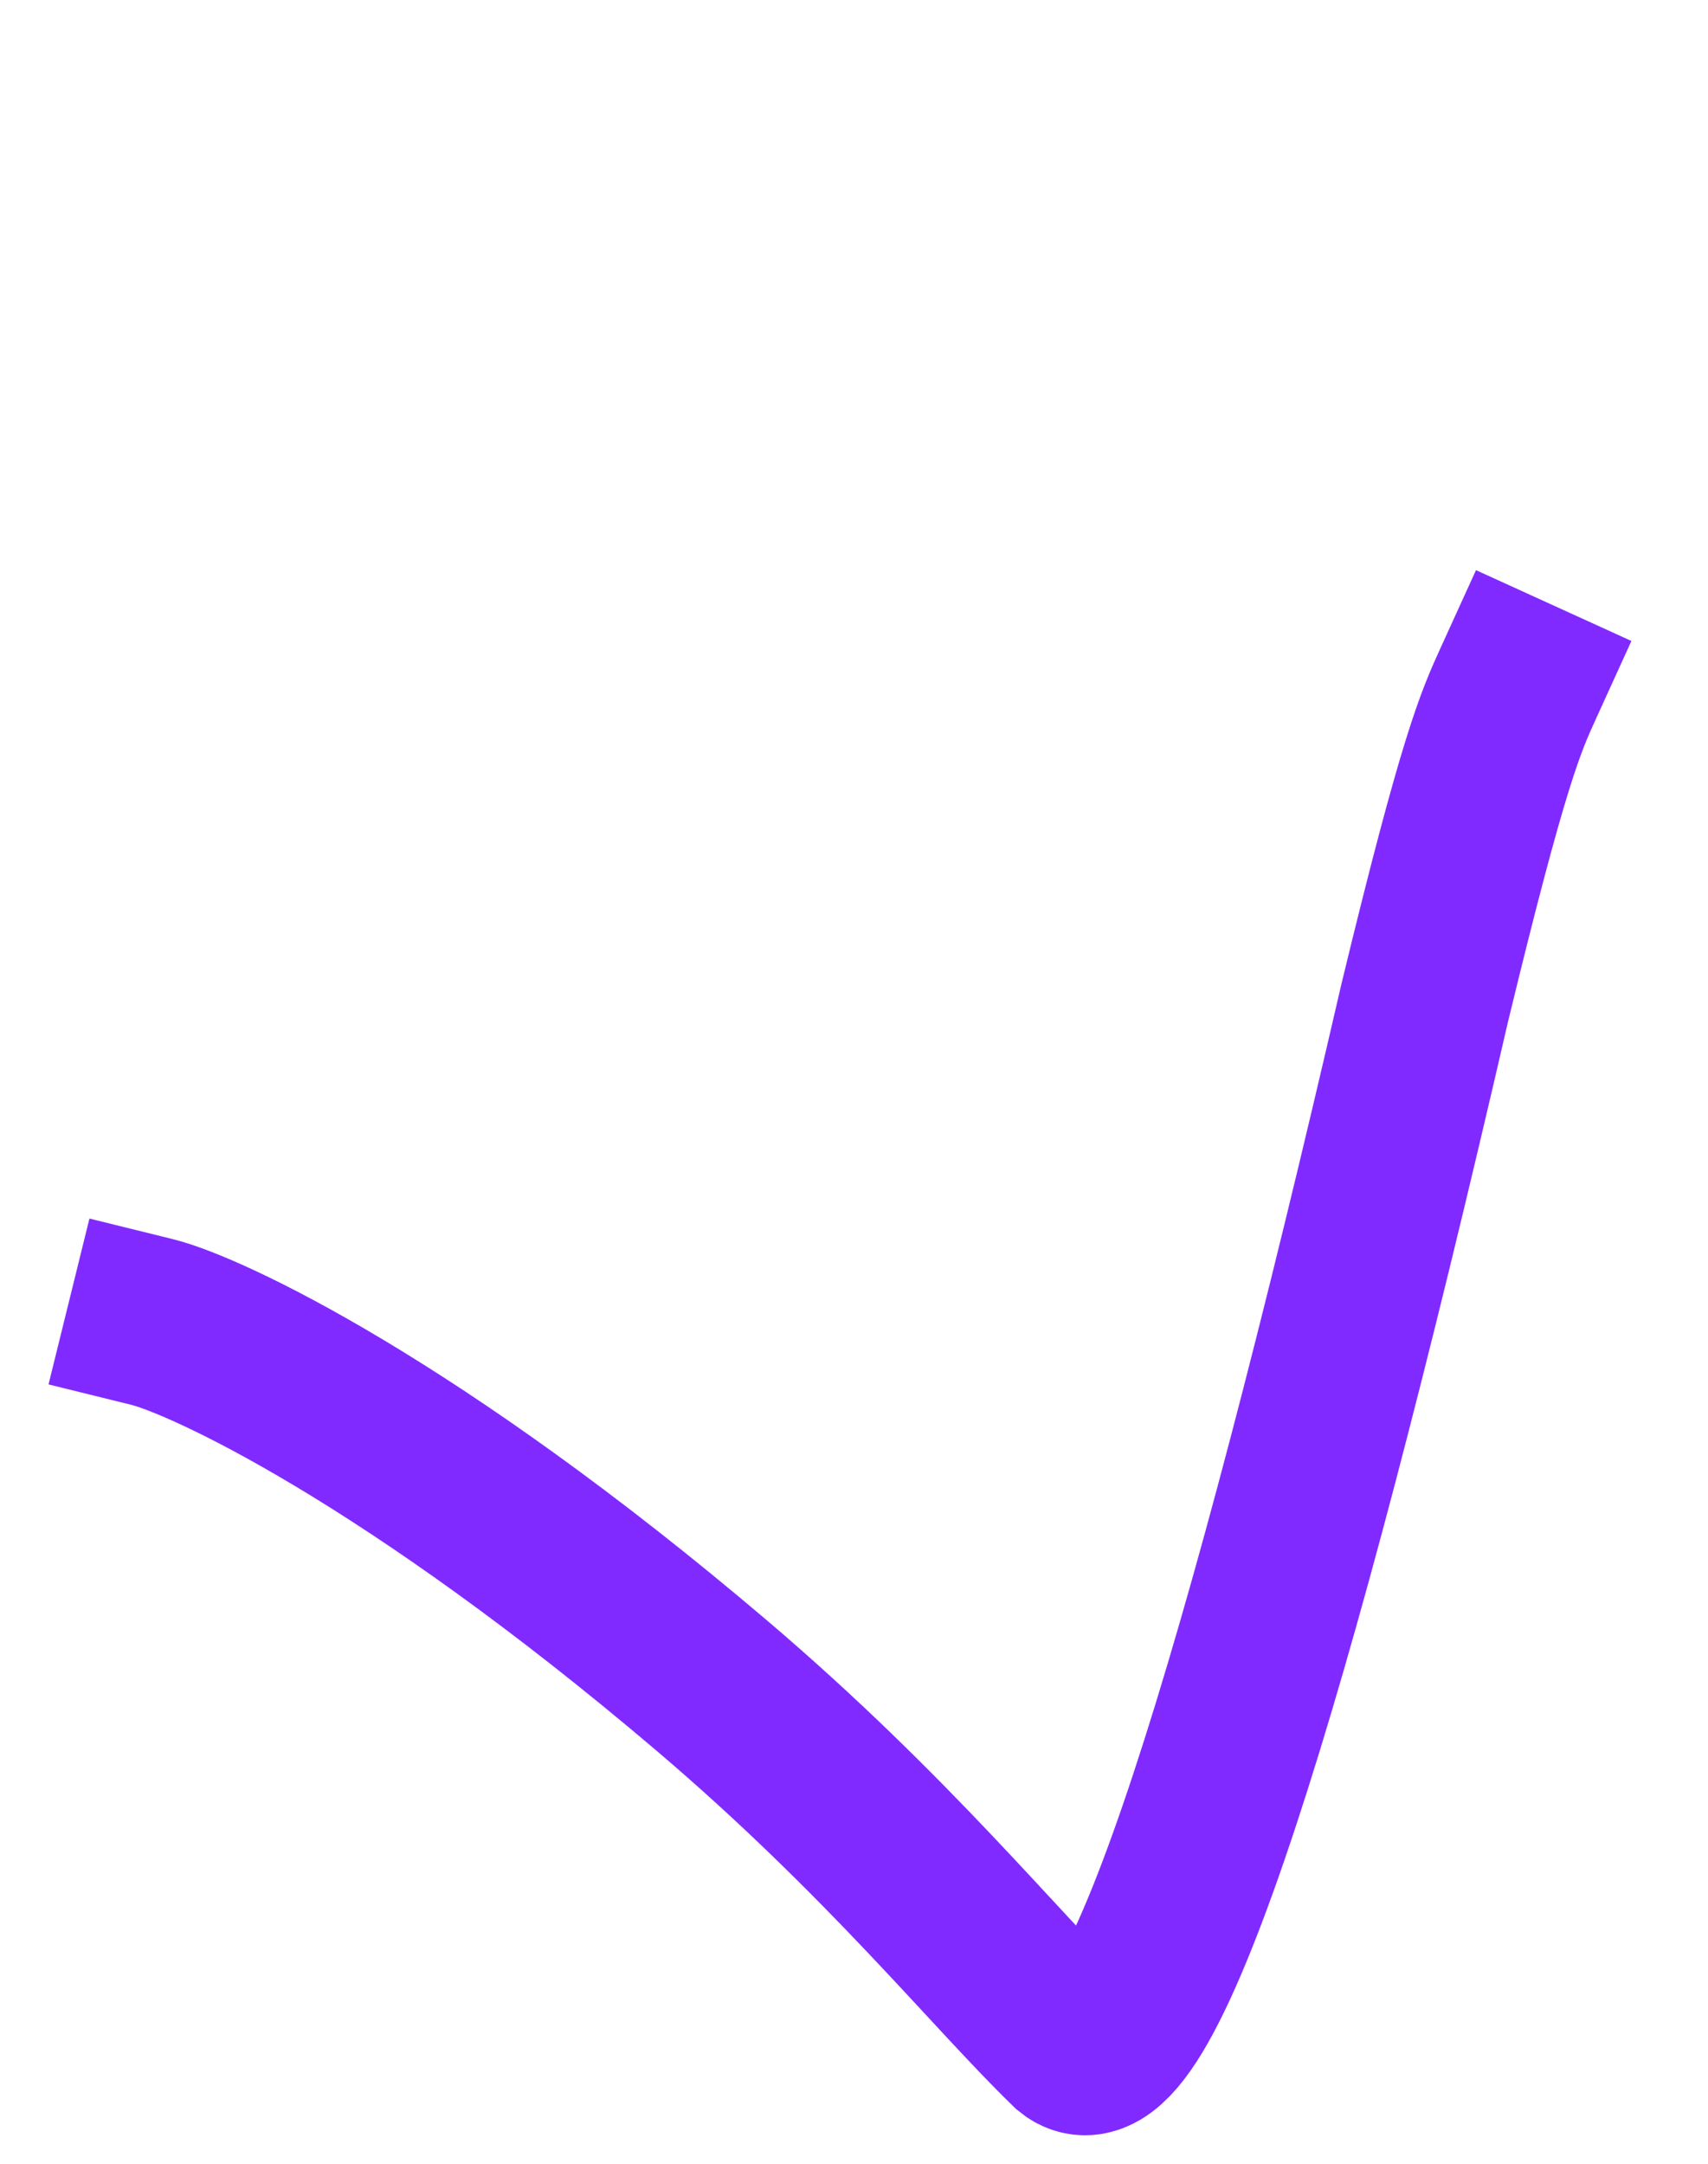
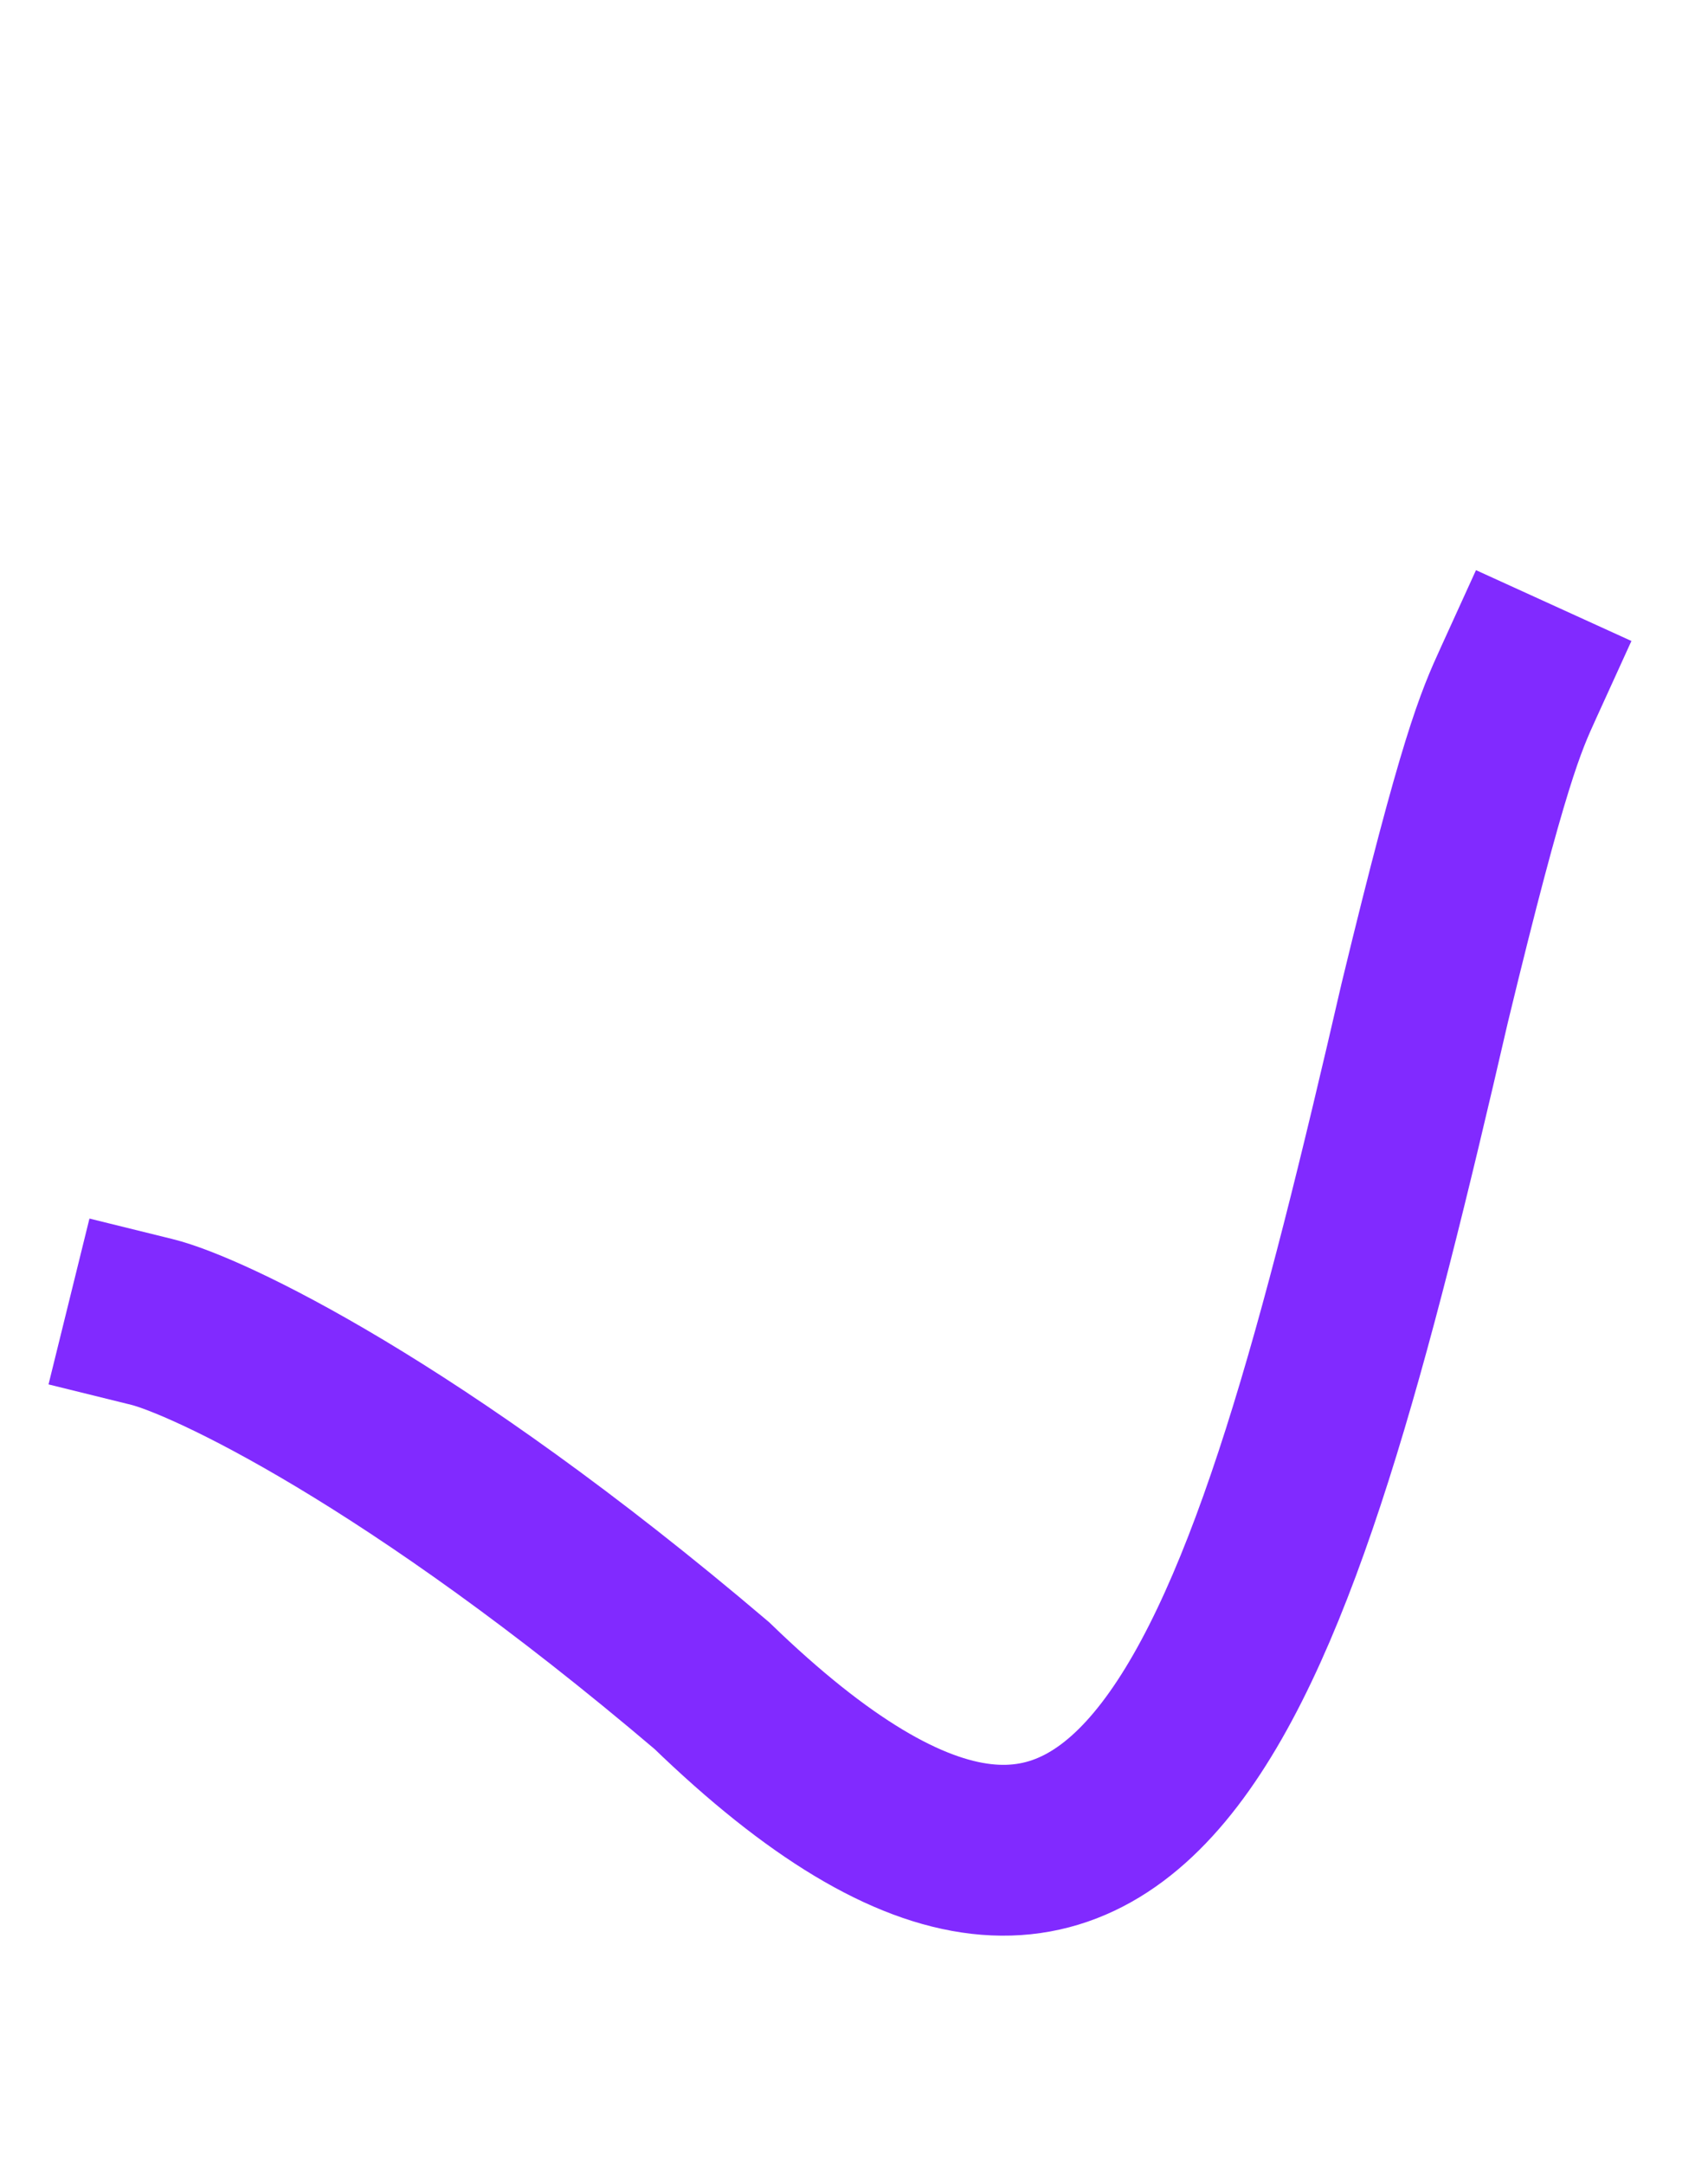
<svg xmlns="http://www.w3.org/2000/svg" fill="none" height="100%" overflow="visible" preserveAspectRatio="none" style="display: block;" viewBox="0 0 15 19" width="100%">
  <g id="Frame 2085664285">
-     <path d="M1.334 11.608C1.812 11.726 3.628 12.571 6.251 14.801C7.8 16.119 8.74 17.298 9.423 17.959C10.003 18.43 11.134 14.783 12.512 8.807C13.03 6.666 13.18 6.338 13.334 6" id="Vector 15686" stroke="#812AFF" stroke-linecap="square" stroke-width="1.5" />
+     <path d="M1.334 11.608C1.812 11.726 3.628 12.571 6.251 14.801C10.003 18.43 11.134 14.783 12.512 8.807C13.03 6.666 13.18 6.338 13.334 6" id="Vector 15686" stroke="#812AFF" stroke-linecap="square" stroke-width="1.5" />
  </g>
</svg>